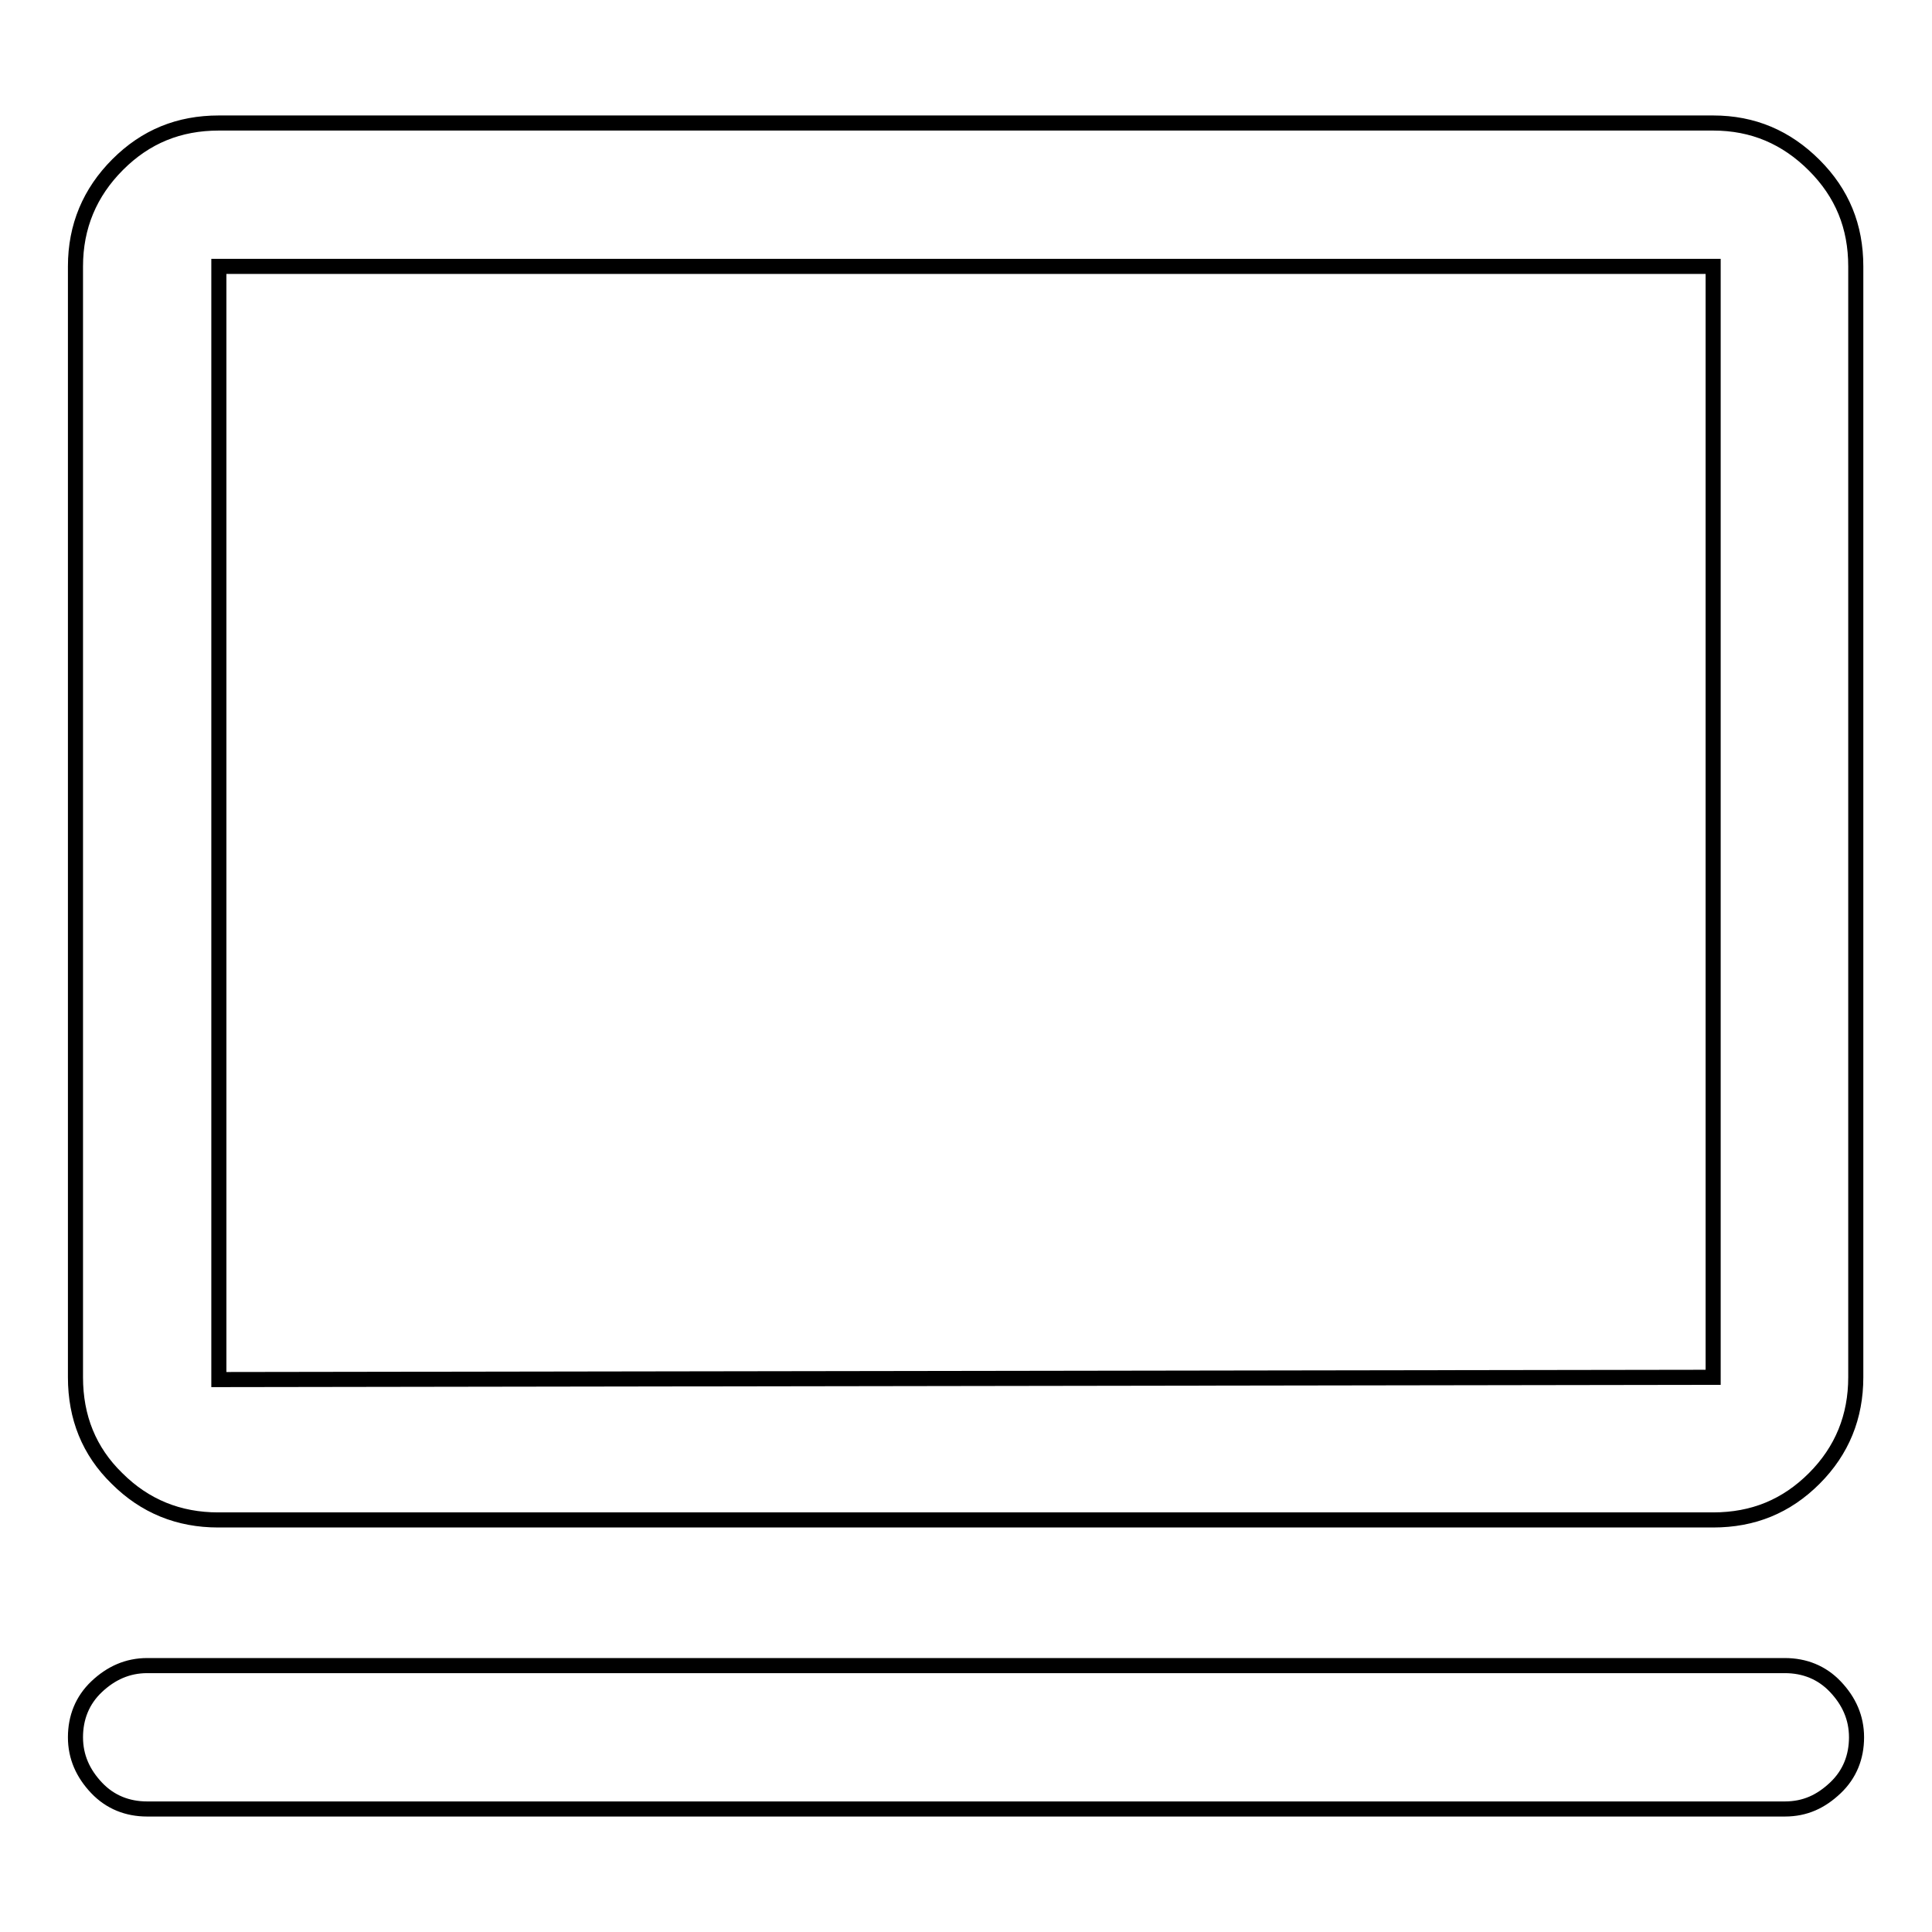
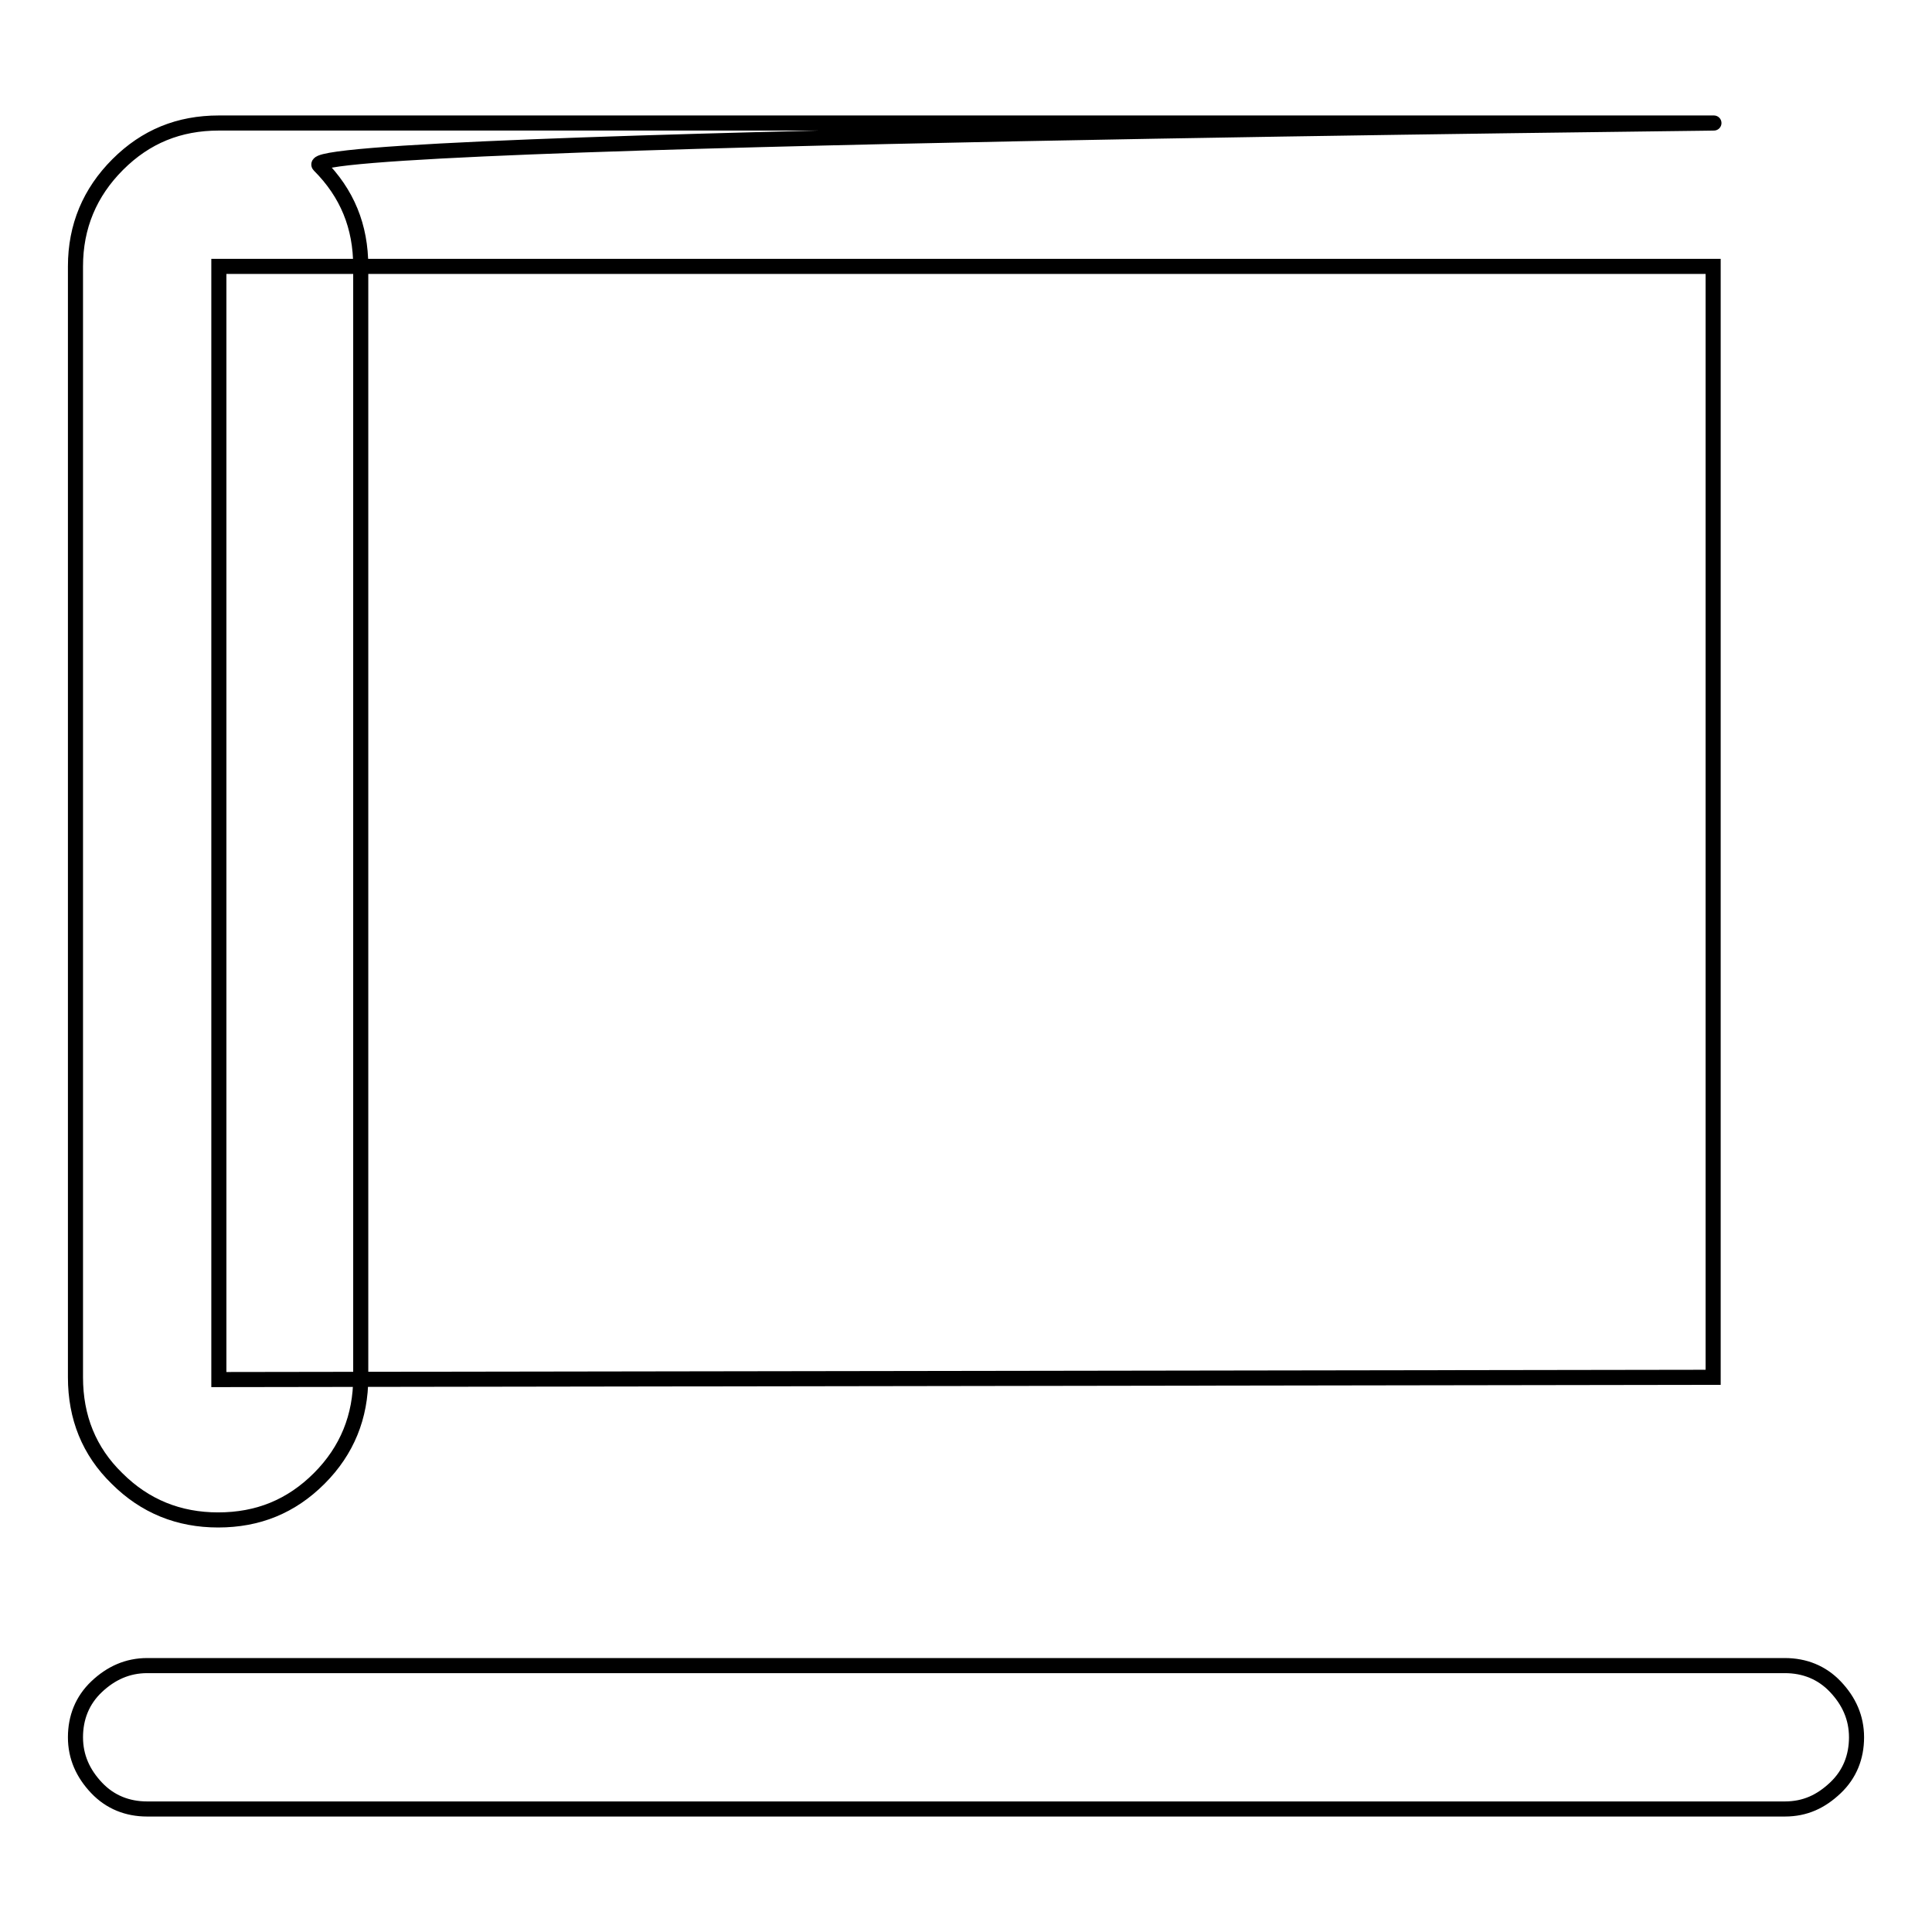
<svg xmlns="http://www.w3.org/2000/svg" version="1.1" x="0px" y="0px" viewBox="0 0 256 256" enable-background="new 0 0 256 256" xml:space="preserve">
  <g>
-     <path stroke-width="2" fill-opacity="0" stroke="#000000" d="M227,35.3v147.2L29,182.8V35.3H227z M227,16.3H29c-5.3,0-9.7,1.8-13.4,5.5S10,30,10,35.3v147.2 c0,5.3,1.8,9.8,5.5,13.4c3.7,3.7,8.2,5.5,13.4,5.5H227c5.3,0,9.7-1.8,13.4-5.5c3.7-3.7,5.5-8.2,5.5-13.4V35.3 c0-5.3-1.8-9.7-5.5-13.4S232.3,16.3,227,16.3z M236.5,239.7h-217c-2.6,0-4.9-0.9-6.7-2.8s-2.8-4.1-2.8-6.7s0.9-4.9,2.8-6.7 s4.1-2.8,6.7-2.8h217c2.6,0,4.9,0.9,6.7,2.8s2.8,4.1,2.8,6.7s-0.9,4.9-2.8,6.7S239.2,239.7,236.5,239.7z" />
+     <path stroke-width="2" fill-opacity="0" stroke="#000000" d="M227,35.3v147.2L29,182.8V35.3H227z M227,16.3H29c-5.3,0-9.7,1.8-13.4,5.5S10,30,10,35.3v147.2 c0,5.3,1.8,9.8,5.5,13.4c3.7,3.7,8.2,5.5,13.4,5.5c5.3,0,9.7-1.8,13.4-5.5c3.7-3.7,5.5-8.2,5.5-13.4V35.3 c0-5.3-1.8-9.7-5.5-13.4S232.3,16.3,227,16.3z M236.5,239.7h-217c-2.6,0-4.9-0.9-6.7-2.8s-2.8-4.1-2.8-6.7s0.9-4.9,2.8-6.7 s4.1-2.8,6.7-2.8h217c2.6,0,4.9,0.9,6.7,2.8s2.8,4.1,2.8,6.7s-0.9,4.9-2.8,6.7S239.2,239.7,236.5,239.7z" />
  </g>
</svg>